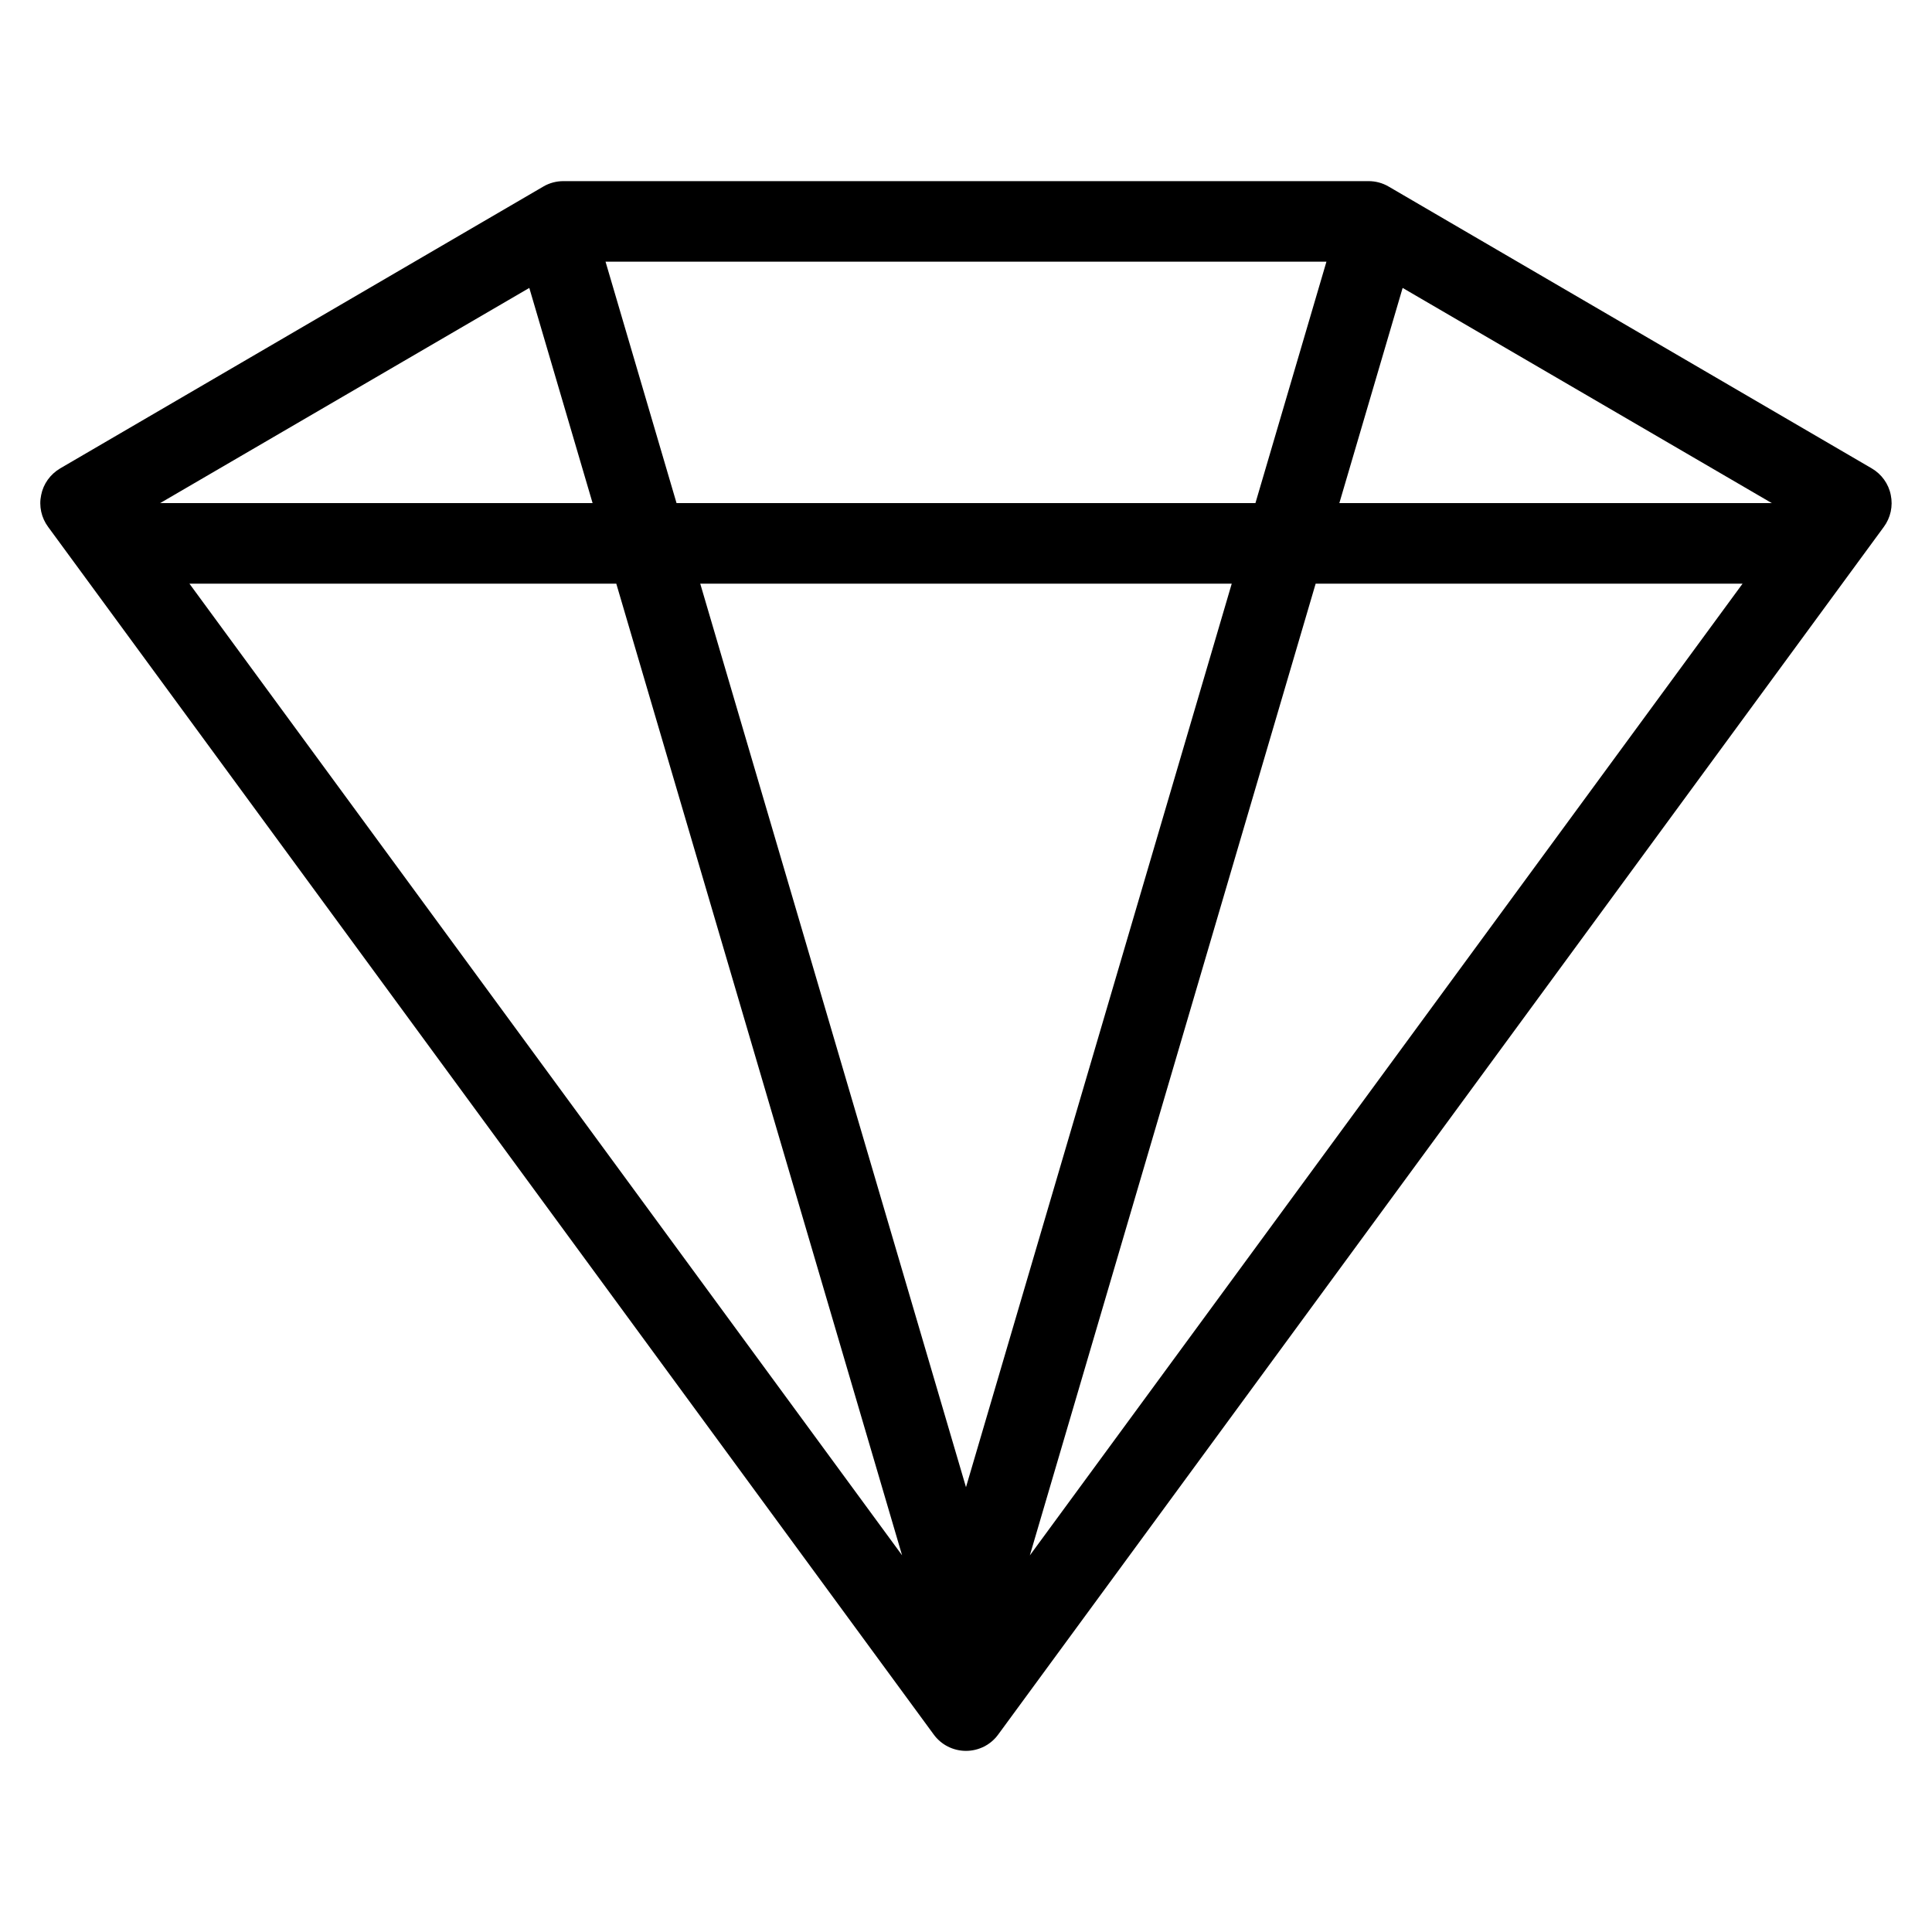
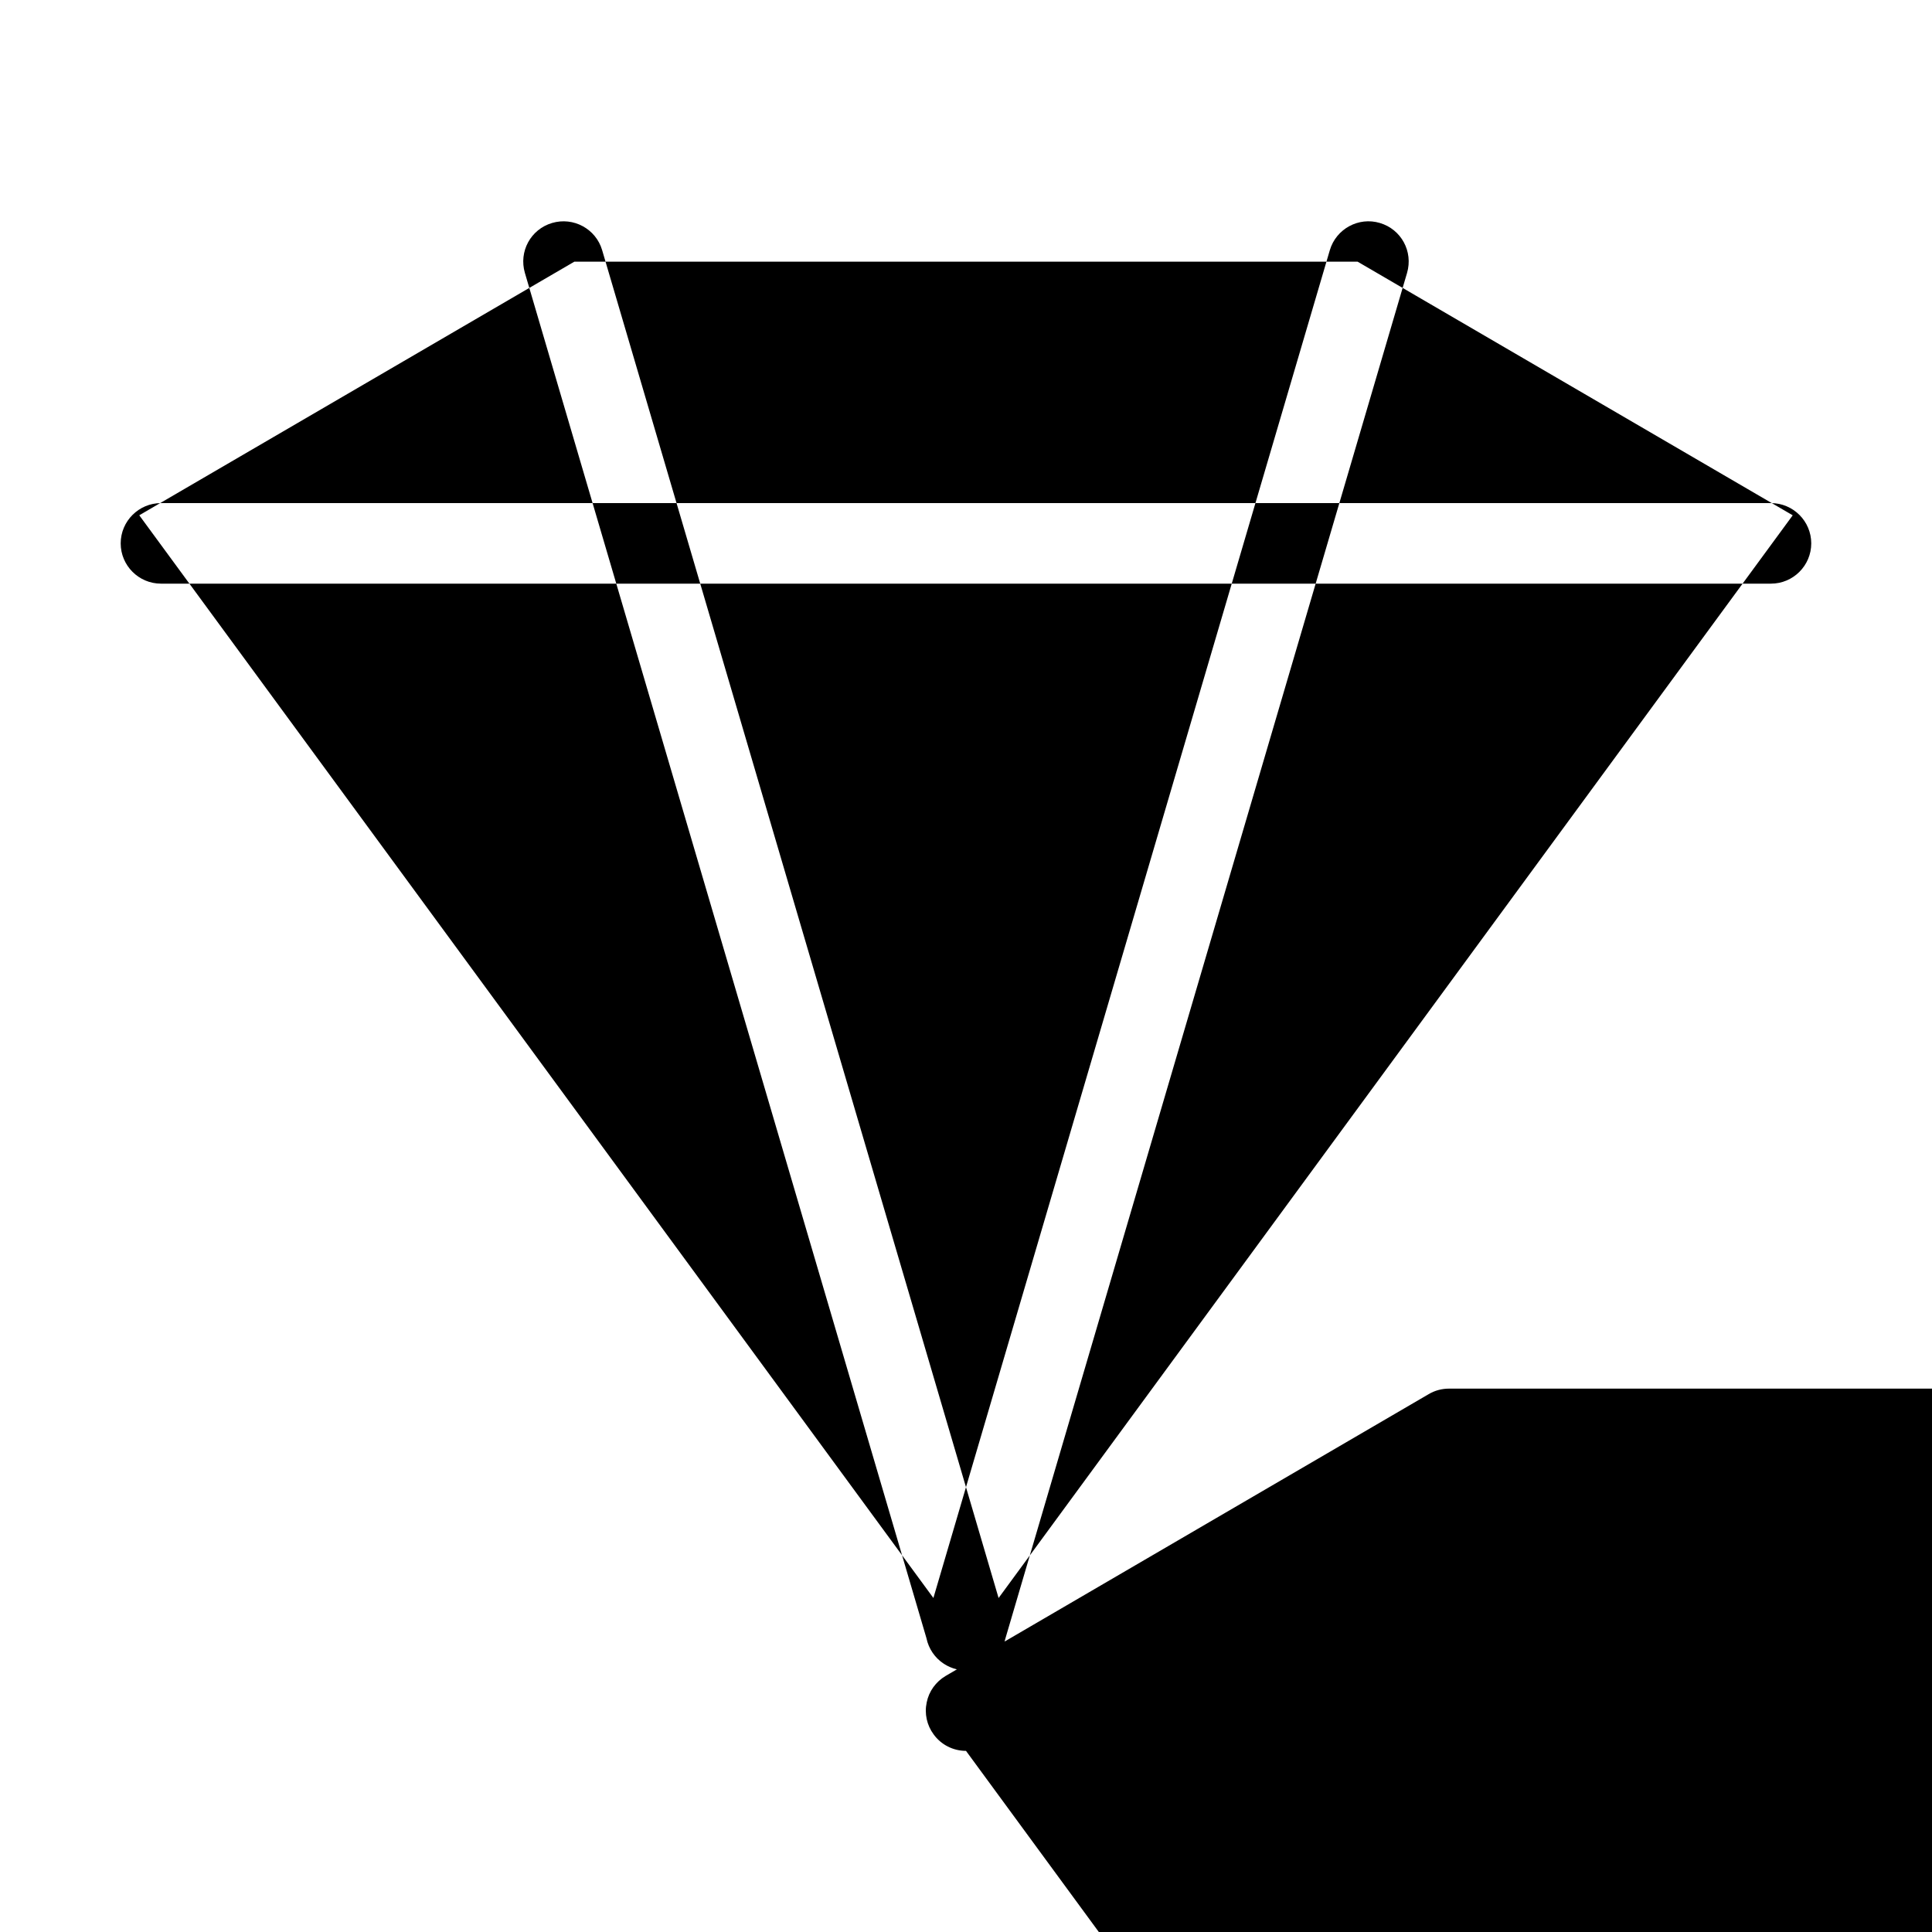
<svg xmlns="http://www.w3.org/2000/svg" role="presentation" version="1.1" width="50" height="50" viewBox="0 0 32 32">
-   <path d="M16 29c-0.212 0-0.412-0.101-0.536-0.273l-14.667-20c-0.112-0.151-0.155-0.344-0.115-0.529 0.036-0.184 0.152-0.344 0.315-0.44l8-4.667c0.101-0.060 0.217-0.091 0.336-0.091h13.333c0.119 0 0.235 0.031 0.336 0.091l8 4.667c0.163 0.095 0.279 0.256 0.315 0.44 0.039 0.185-0.003 0.377-0.115 0.529l-14.667 20c-0.124 0.172-0.324 0.273-0.536 0.273zM2.307 8.535l13.693 18.669 13.693-18.669-7.207-4.201h-12.973l-7.207 4.201zM16 27.667c-0.289 0-0.555-0.189-0.639-0.479l-6.667-22.667c-0.104-0.355 0.096-0.724 0.451-0.828 0.352-0.104 0.724 0.097 0.828 0.449l6.667 22.667c0.104 0.355-0.097 0.724-0.453 0.828-0.061 0.019-0.124 0.029-0.187 0.029zM16 27.667c-0.063 0-0.125-0.008-0.188-0.028-0.357-0.104-0.557-0.475-0.453-0.828l6.667-22.667c0.104-0.353 0.477-0.556 0.828-0.451 0.355 0.104 0.555 0.473 0.451 0.828l-6.667 22.667c-0.083 0.289-0.349 0.479-0.637 0.479zM29.333 9.667h-26.667c-0.367 0-0.667-0.299-0.667-0.667s0.3-0.667 0.667-0.667h26.667c0.367 0 0.667 0.299 0.667 0.667s-0.3 0.667-0.667 0.667z" />
+   <path d="M16 29c-0.212 0-0.412-0.101-0.536-0.273c-0.112-0.151-0.155-0.344-0.115-0.529 0.036-0.184 0.152-0.344 0.315-0.44l8-4.667c0.101-0.060 0.217-0.091 0.336-0.091h13.333c0.119 0 0.235 0.031 0.336 0.091l8 4.667c0.163 0.095 0.279 0.256 0.315 0.44 0.039 0.185-0.003 0.377-0.115 0.529l-14.667 20c-0.124 0.172-0.324 0.273-0.536 0.273zM2.307 8.535l13.693 18.669 13.693-18.669-7.207-4.201h-12.973l-7.207 4.201zM16 27.667c-0.289 0-0.555-0.189-0.639-0.479l-6.667-22.667c-0.104-0.355 0.096-0.724 0.451-0.828 0.352-0.104 0.724 0.097 0.828 0.449l6.667 22.667c0.104 0.355-0.097 0.724-0.453 0.828-0.061 0.019-0.124 0.029-0.187 0.029zM16 27.667c-0.063 0-0.125-0.008-0.188-0.028-0.357-0.104-0.557-0.475-0.453-0.828l6.667-22.667c0.104-0.353 0.477-0.556 0.828-0.451 0.355 0.104 0.555 0.473 0.451 0.828l-6.667 22.667c-0.083 0.289-0.349 0.479-0.637 0.479zM29.333 9.667h-26.667c-0.367 0-0.667-0.299-0.667-0.667s0.3-0.667 0.667-0.667h26.667c0.367 0 0.667 0.299 0.667 0.667s-0.3 0.667-0.667 0.667z" />
</svg>